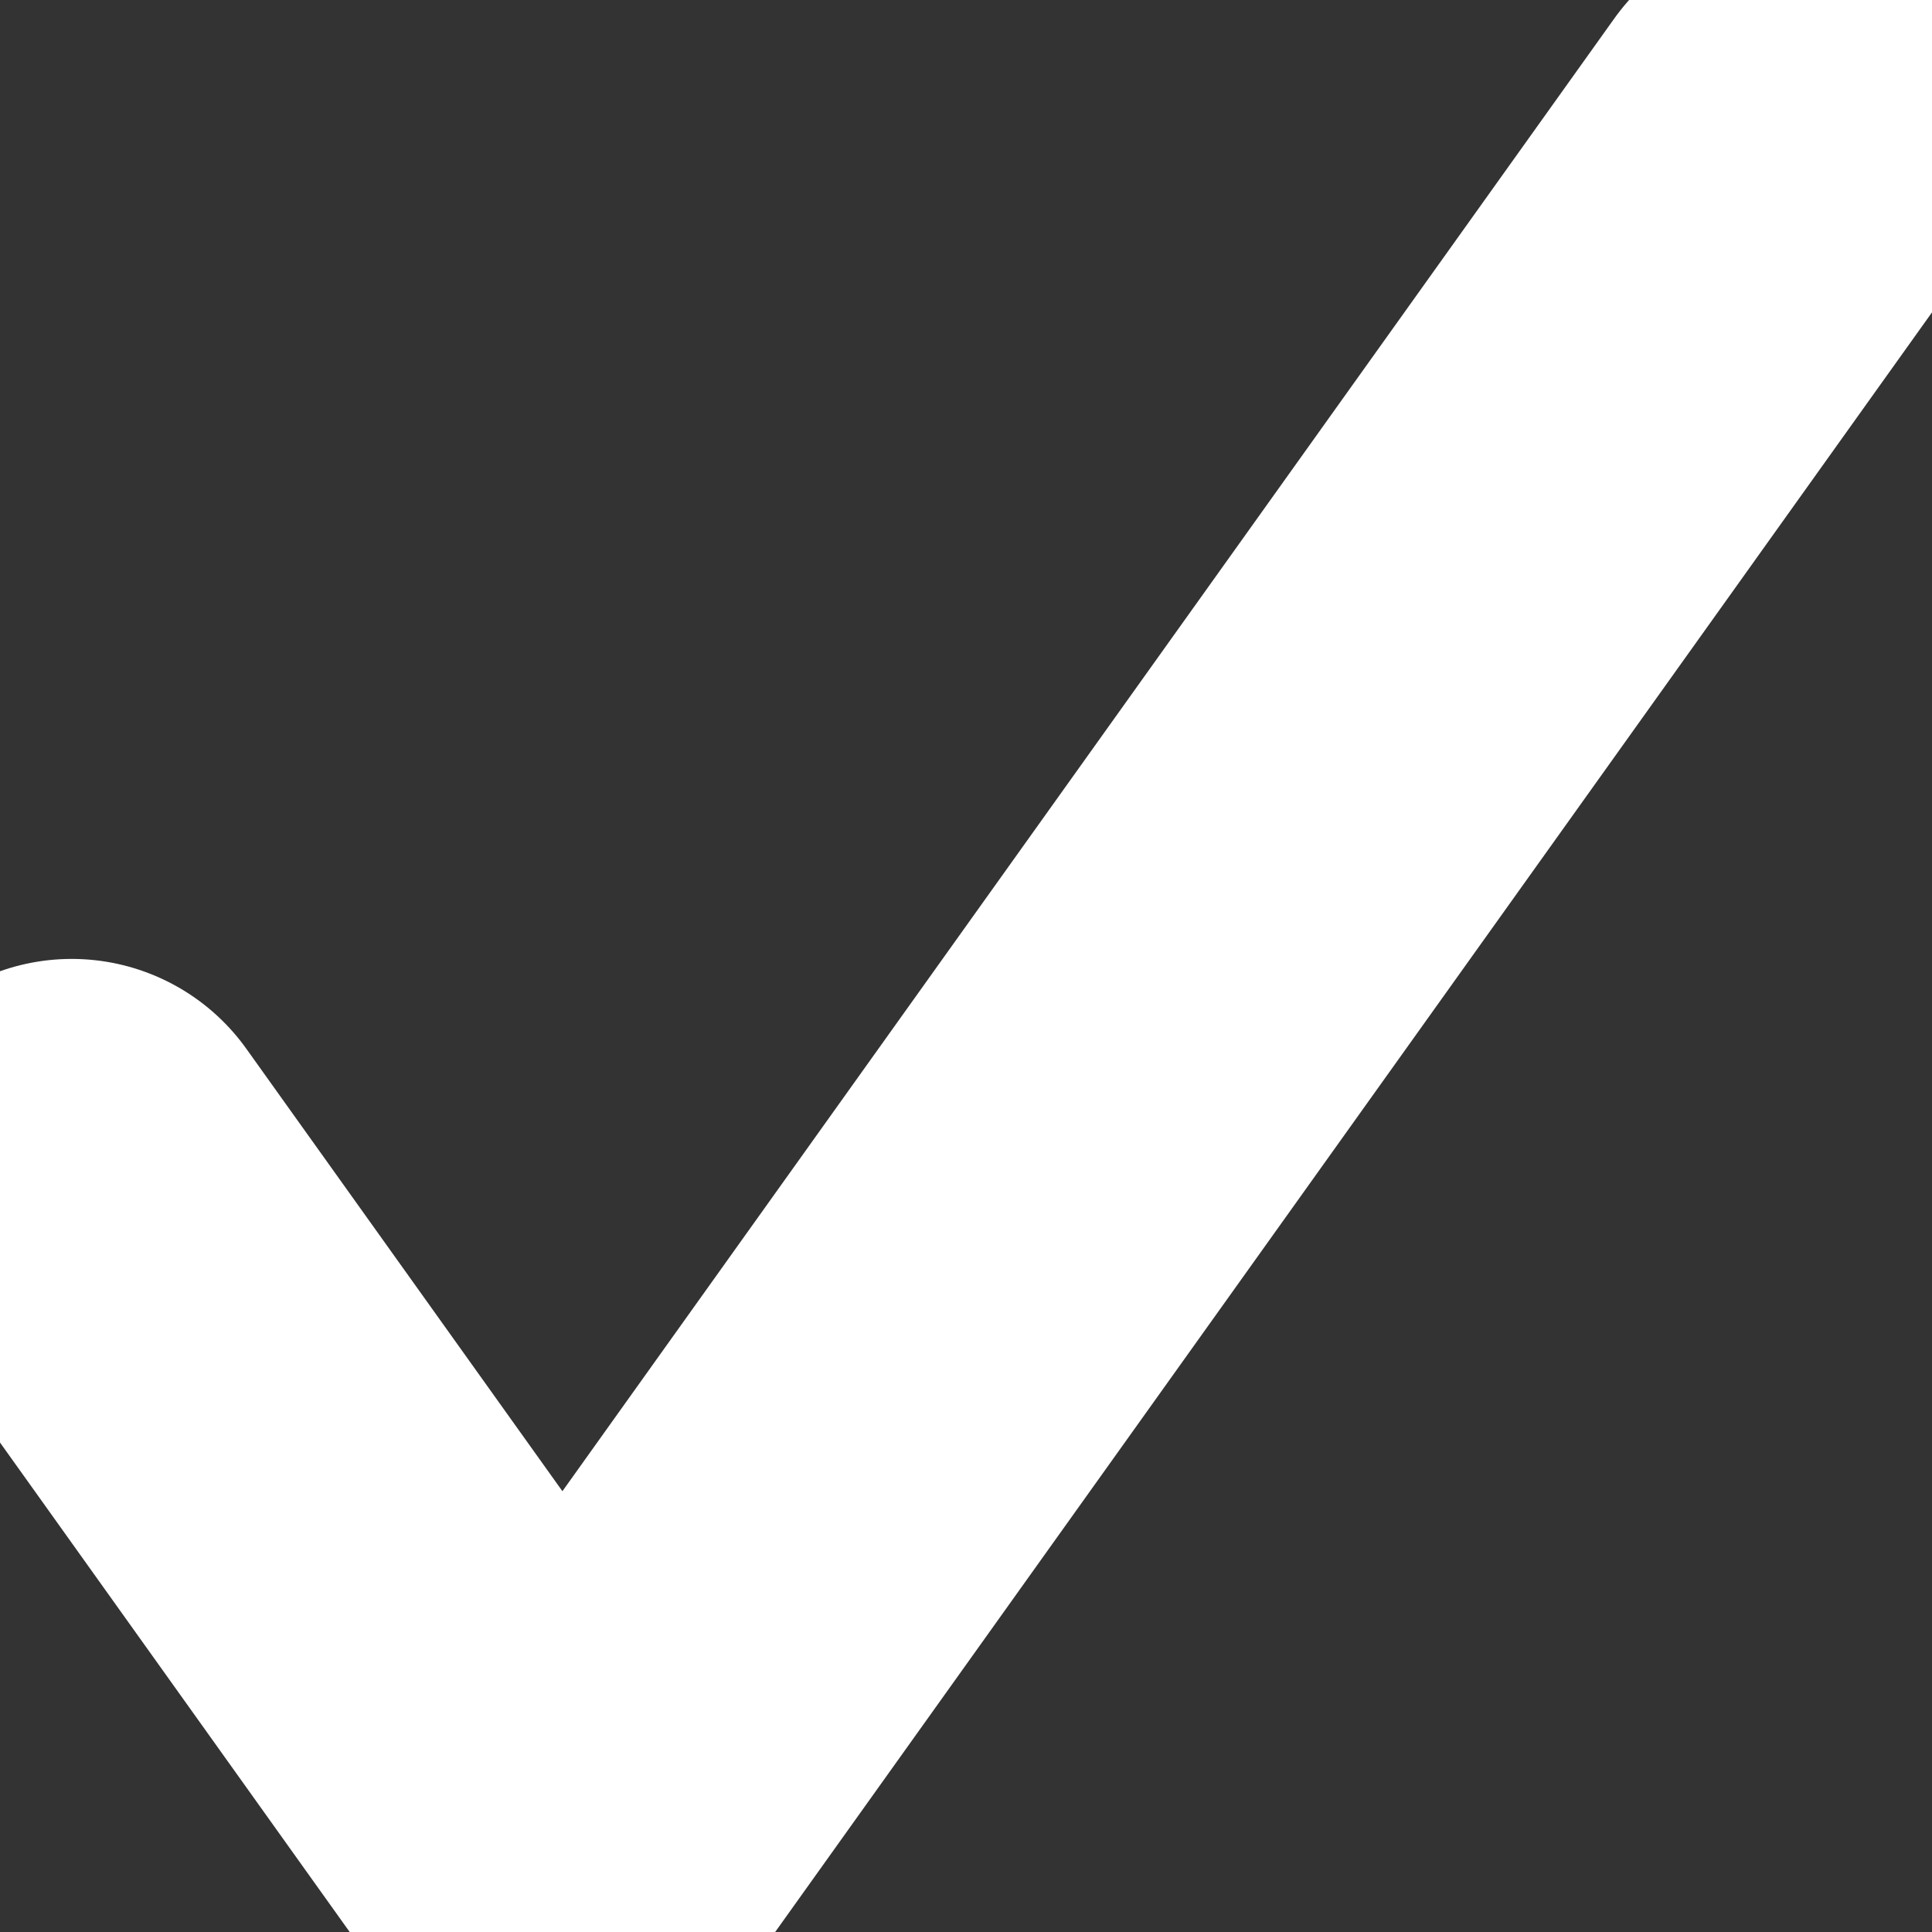
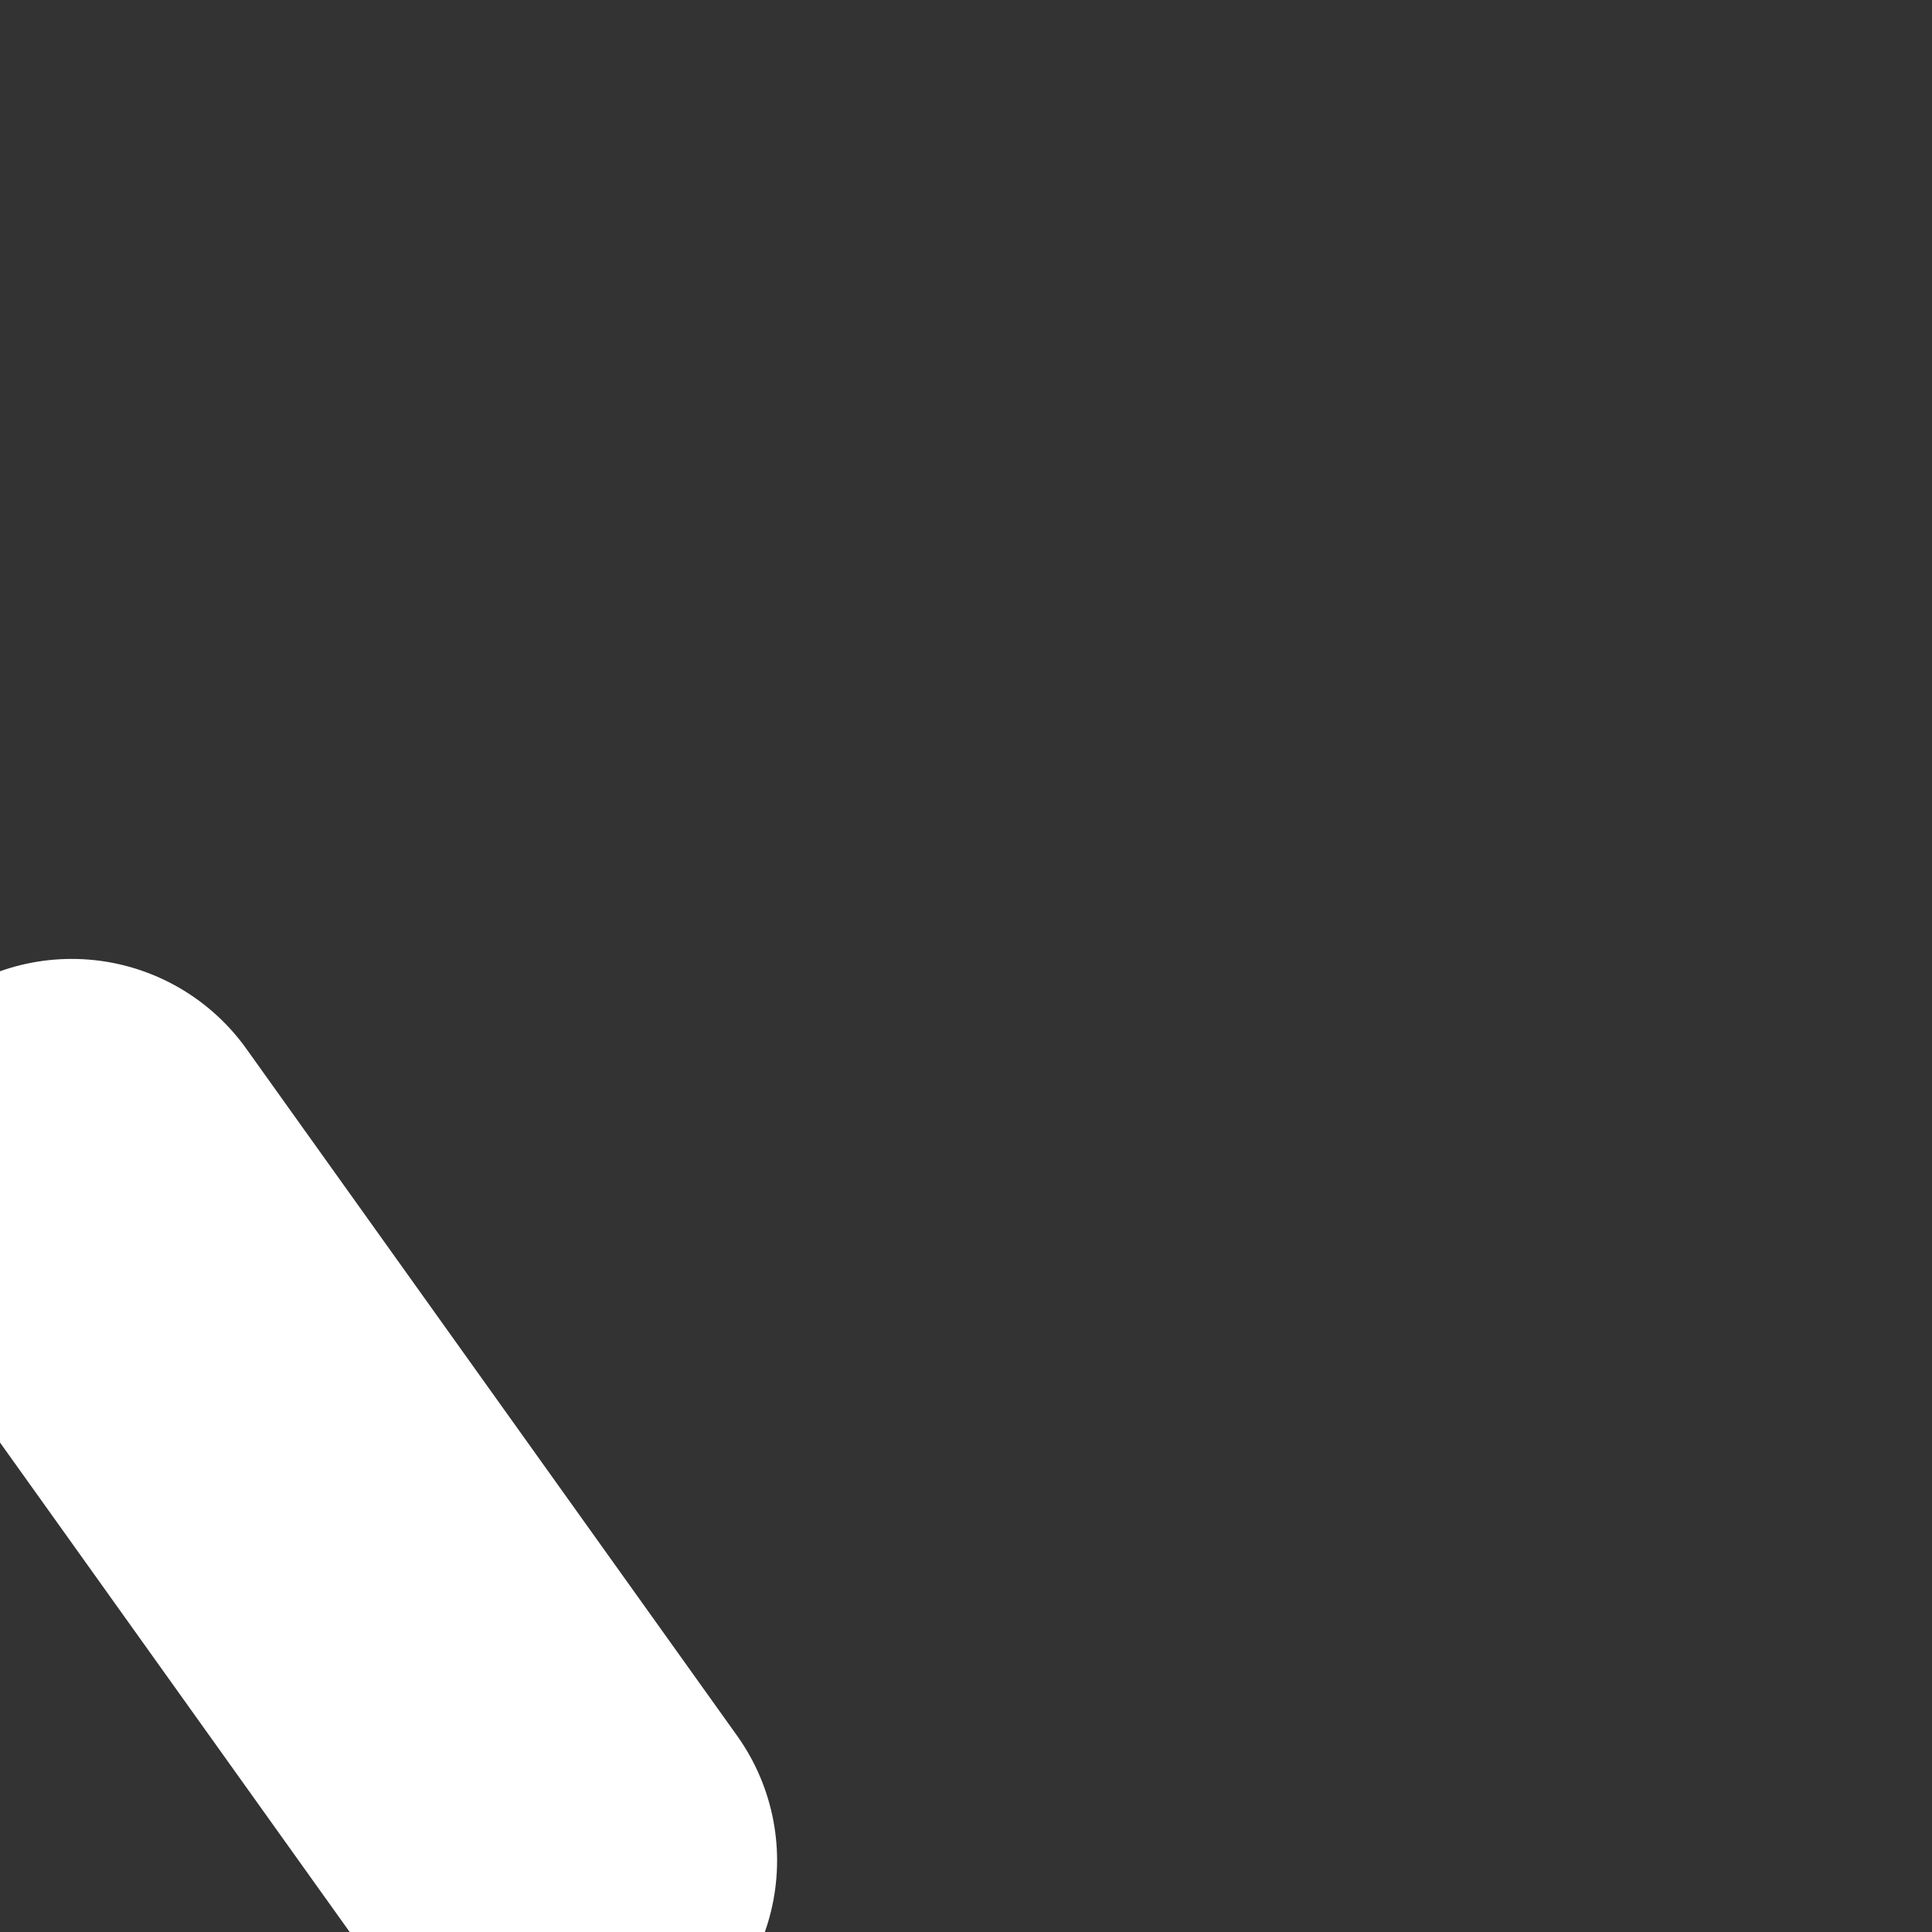
<svg xmlns="http://www.w3.org/2000/svg" width="9" height="9" viewBox="0 0 9 9" fill="none">
  <rect x="0" y="0" width="9" height="9" fill="#333333" stroke="none" />
-   <path d="M0.334 5.467L2.62 8.667L8.334 0.667" stroke="white" stroke-width="2" stroke-linecap="round" stroke-linejoin="round" />
+   <path d="M0.334 5.467L2.62 8.667" stroke="white" stroke-width="2" stroke-linecap="round" stroke-linejoin="round" />
</svg>